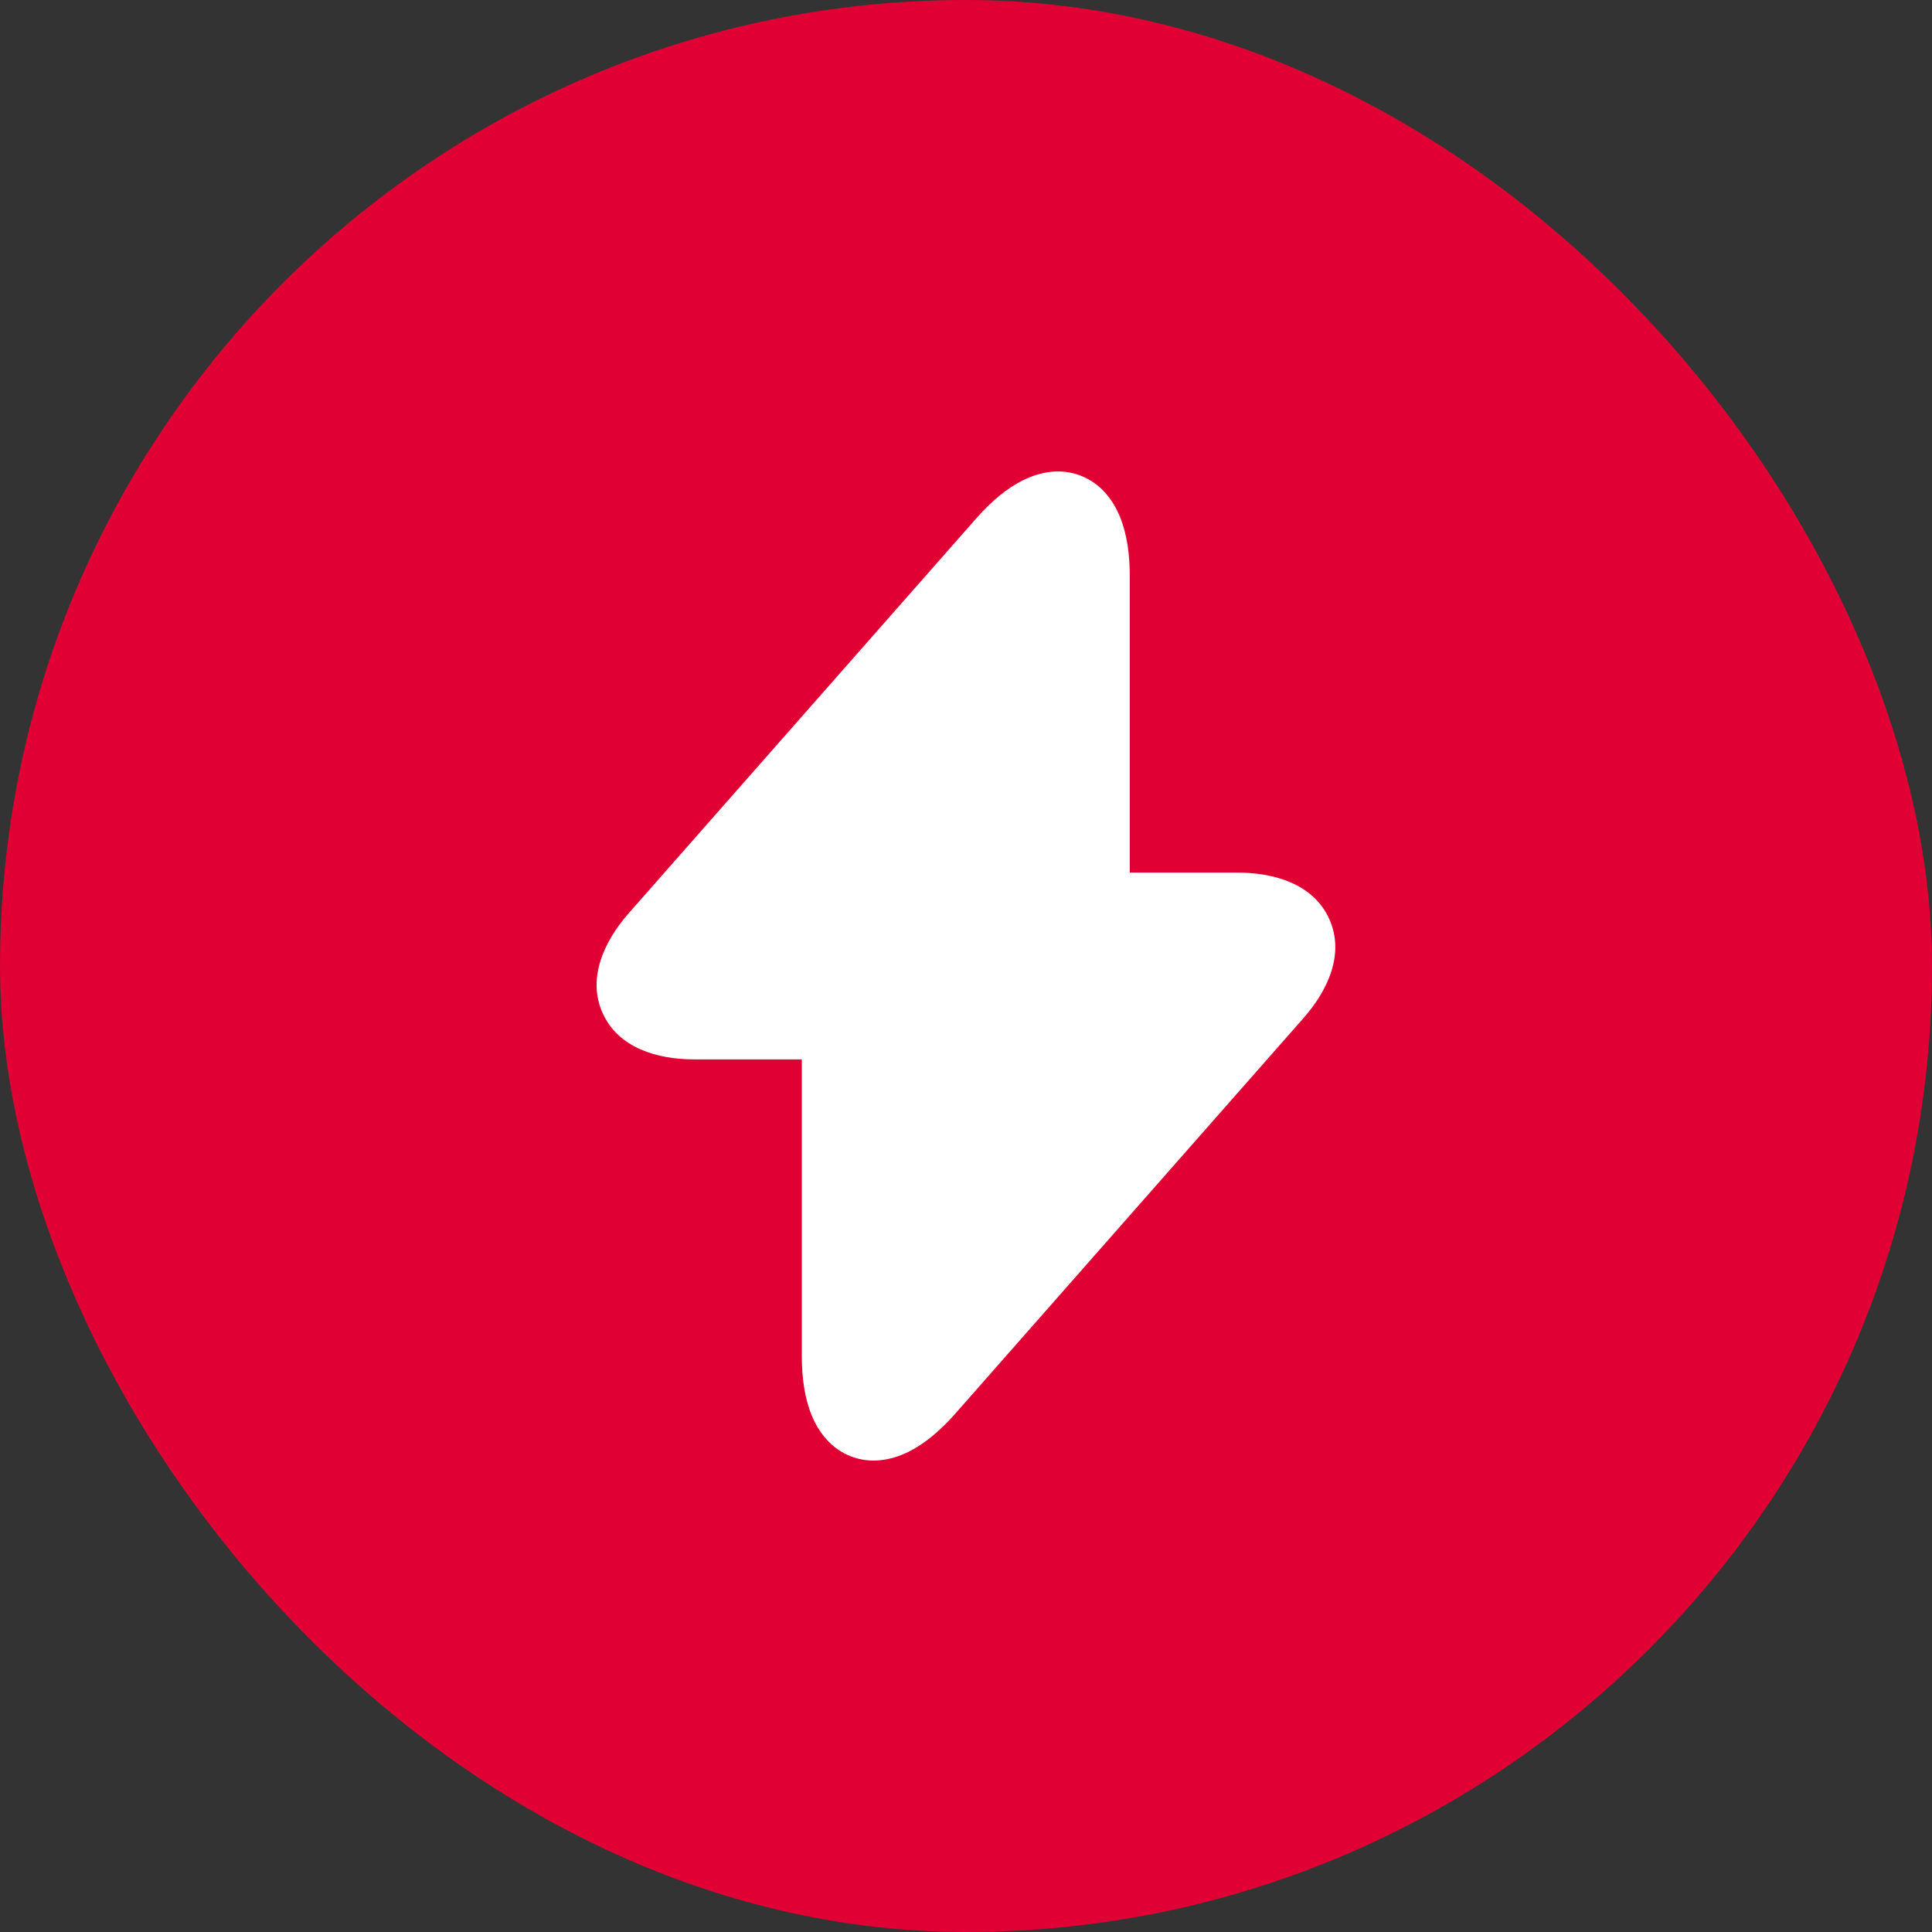
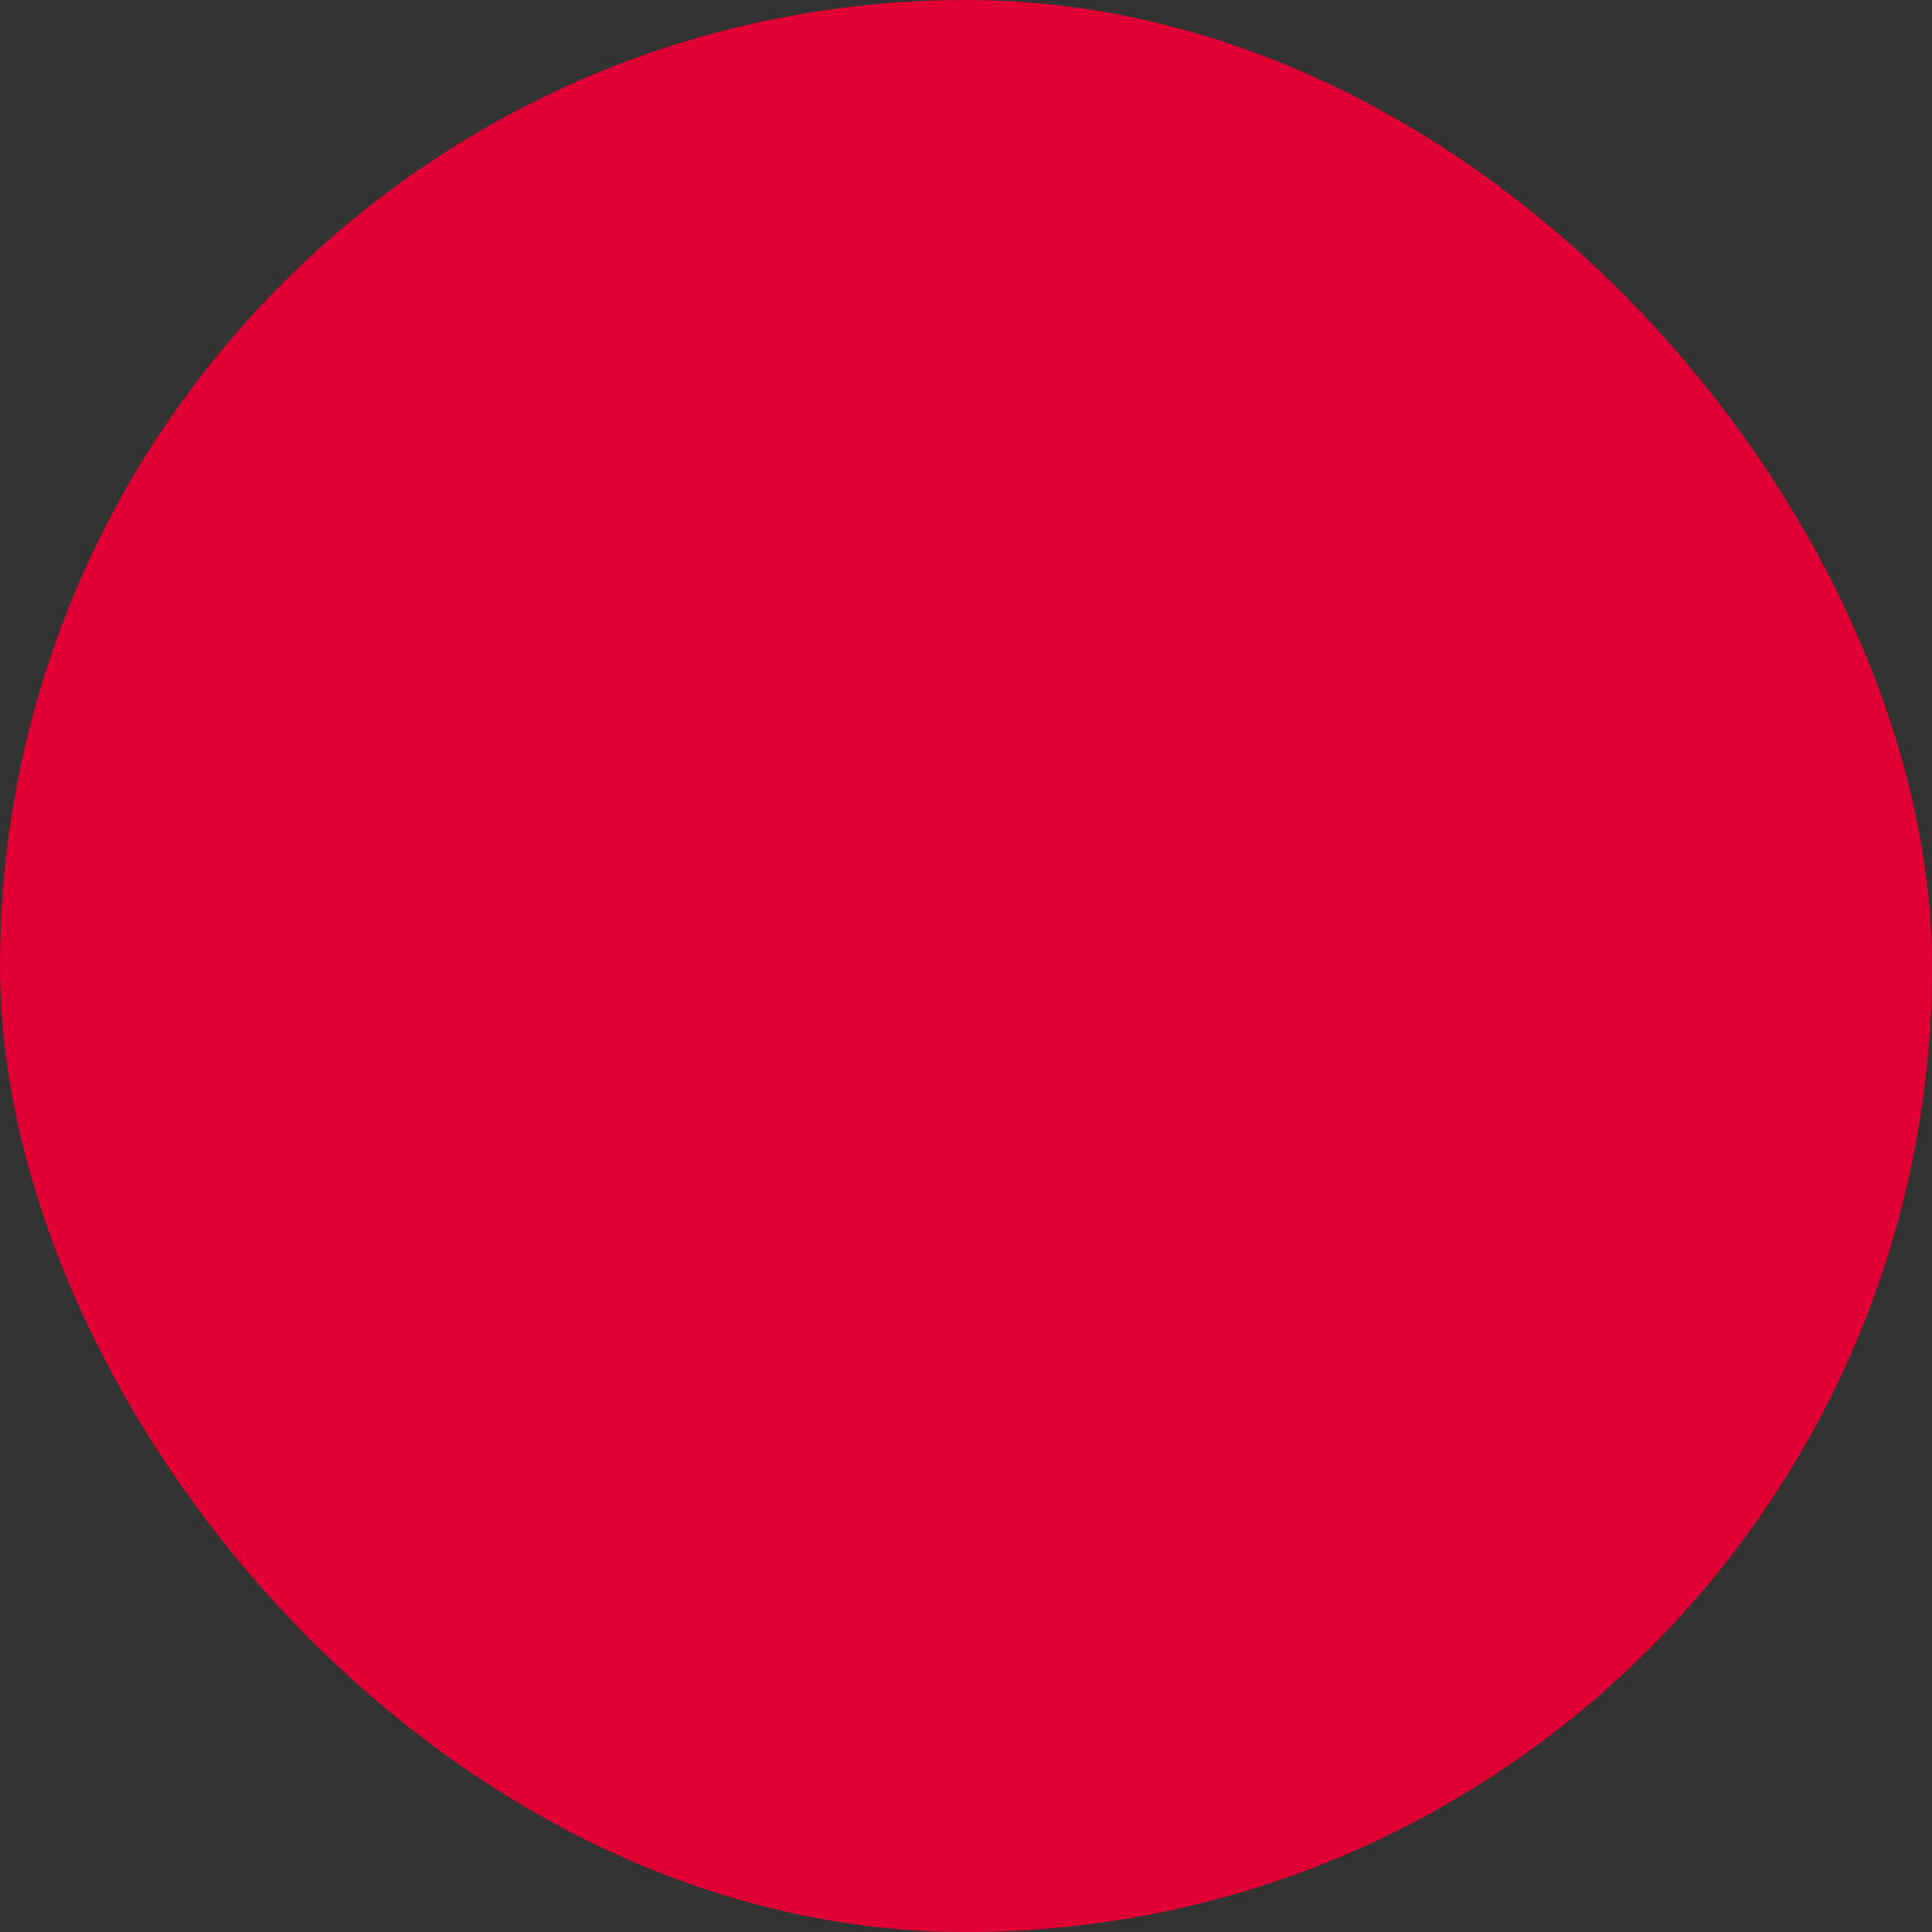
<svg xmlns="http://www.w3.org/2000/svg" width="56" height="56" viewBox="0 0 56 56" fill="none">
  <rect x="0" y="0" width="56" height="56" fill="#333333" stroke="none" />
  <rect width="56" height="56" rx="28" fill="#E00034" />
-   <path d="M32.459 14.972C32.663 15.465 32.747 16.056 32.747 16.693V25.293H35.867C36.926 25.293 38.068 25.617 38.529 26.637C38.989 27.657 38.476 28.726 37.777 29.515L37.776 29.517L27.684 40.981C27.263 41.459 26.809 41.846 26.331 42.082C25.848 42.321 25.262 42.438 24.681 42.22C24.099 42.001 23.735 41.526 23.529 41.028C23.325 40.535 23.241 39.945 23.241 39.307V30.707H20.121C19.069 30.707 17.931 30.387 17.47 29.37C17.01 28.355 17.515 27.286 18.205 26.491L18.21 26.486L28.303 15.019C28.725 14.541 29.178 14.154 29.657 13.918C30.14 13.68 30.726 13.562 31.307 13.781C31.889 13.999 32.253 14.474 32.459 14.972Z" fill="white" />
</svg>